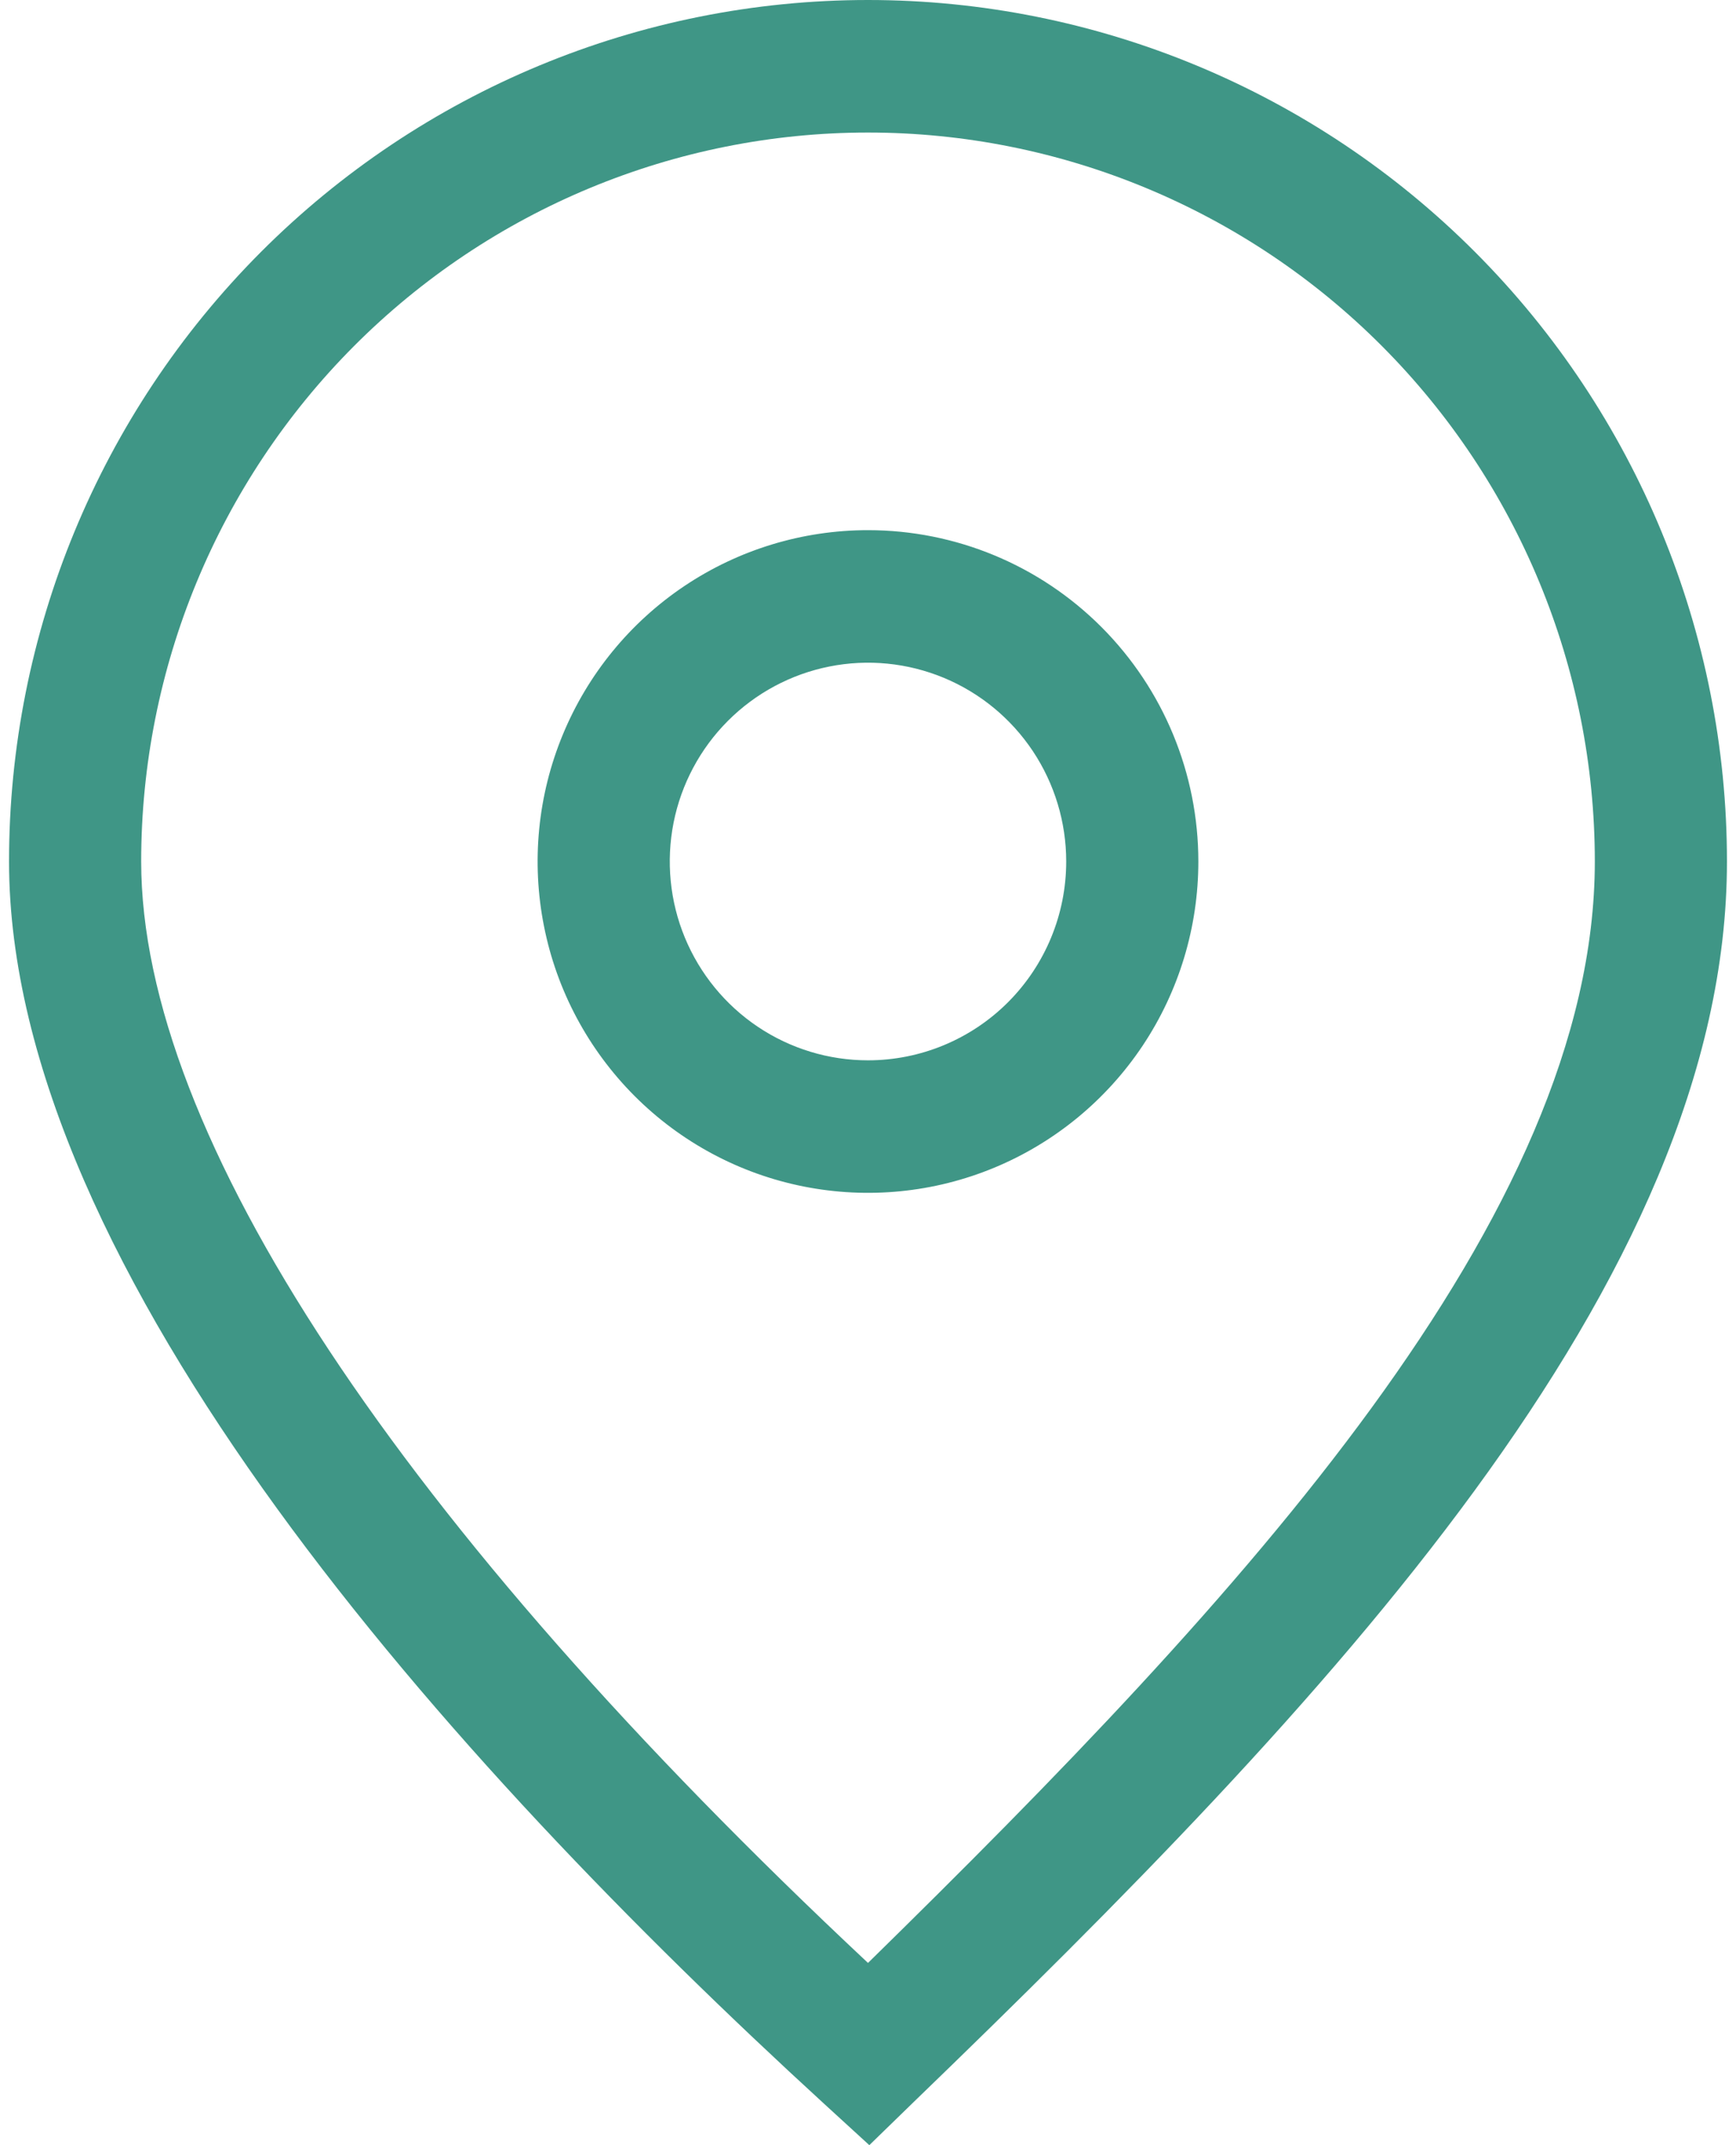
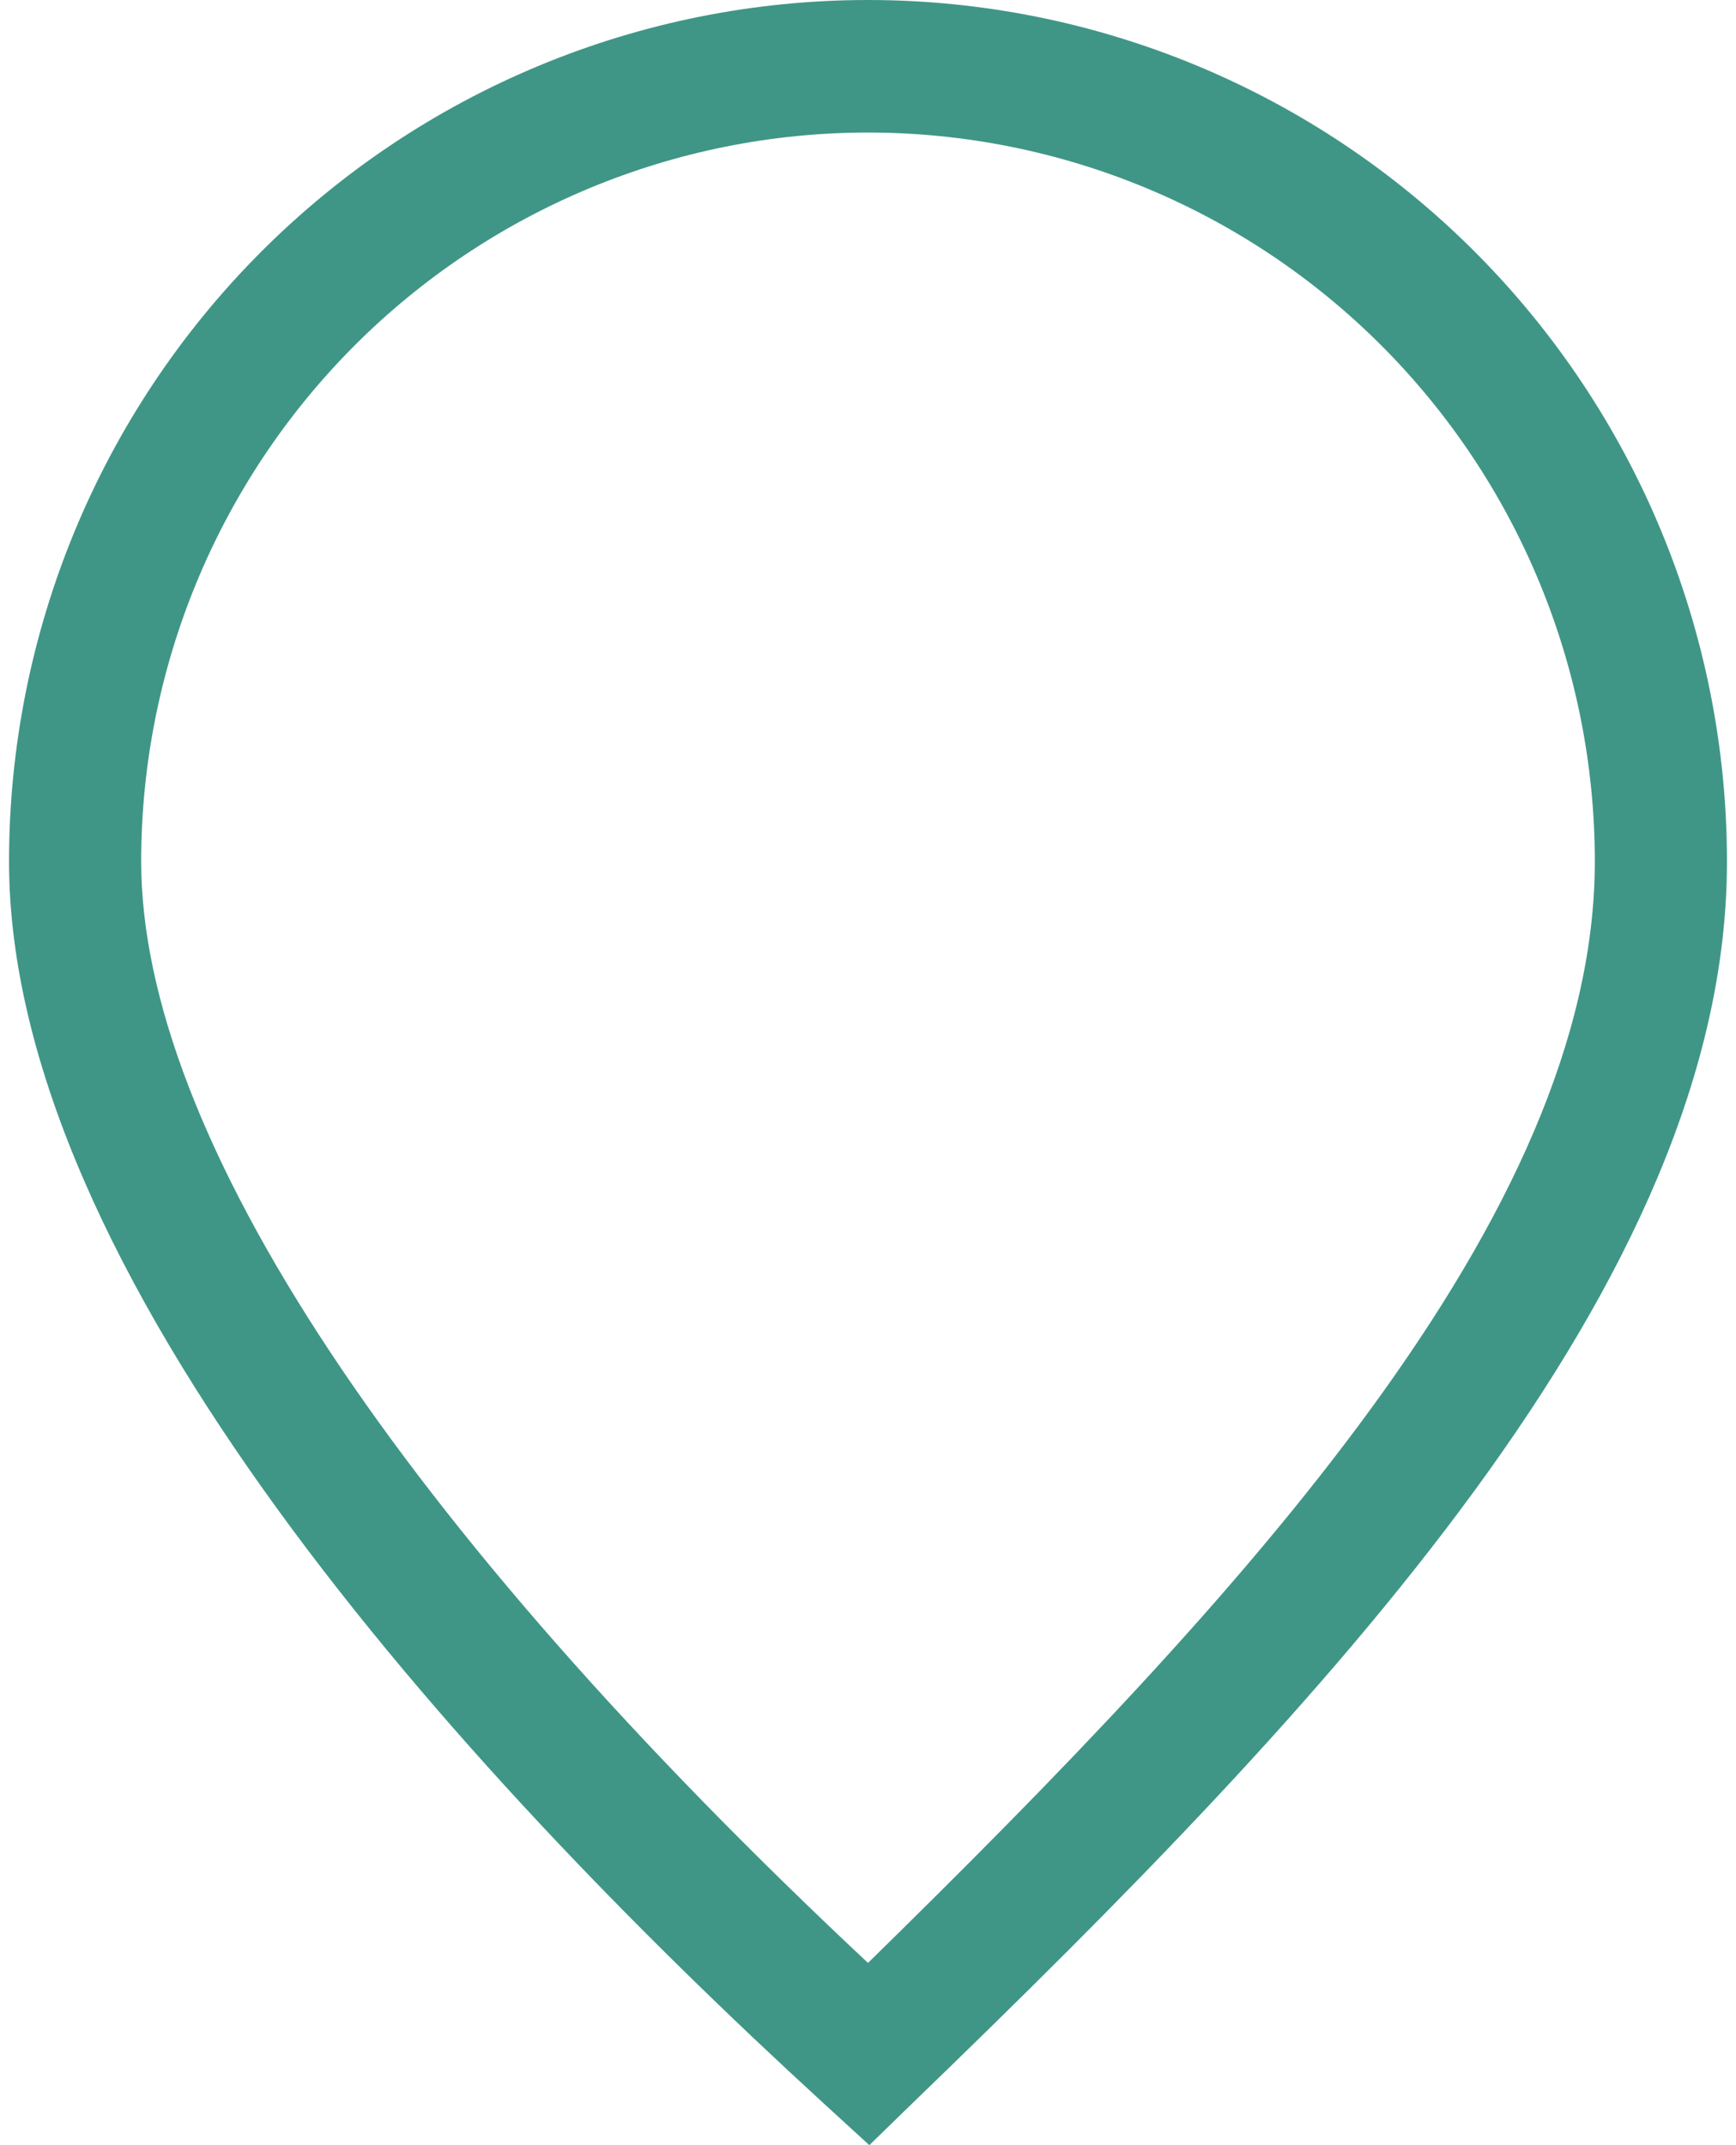
<svg xmlns="http://www.w3.org/2000/svg" width="34" height="42" viewBox="0 0 34 42" fill="none">
  <g id="Map pin">
    <path id="Vector" d="M17 0C12.538 0 8.259 1.777 5.104 4.94C1.949 8.104 0.177 12.394 0.177 16.867C0.177 24.886 8.847 34.513 16.133 41.183L17.026 42L17.893 41.157C25.955 33.372 33.823 25.107 33.823 16.867C33.823 12.394 32.05 8.104 28.895 4.94C25.741 1.777 21.462 0 17 0ZM17 38.432C7.825 29.842 2.765 22.213 2.765 16.867C2.765 13.082 4.265 9.452 6.934 6.775C9.604 4.099 13.225 2.595 17 2.595C20.775 2.595 24.396 4.099 27.065 6.775C29.735 9.452 31.235 13.082 31.235 16.867C31.235 23.809 24.324 31.257 17 38.432Z" fill="#3F9686" />
-     <path id="Vector_2" d="M17 10.38C15.72 10.38 14.469 10.76 13.405 11.473C12.341 12.186 11.512 13.199 11.022 14.385C10.532 15.57 10.404 16.875 10.654 18.133C10.903 19.392 11.52 20.547 12.425 21.455C13.33 22.362 14.482 22.98 15.738 23.23C16.993 23.48 18.294 23.352 19.476 22.861C20.658 22.37 21.669 21.538 22.38 20.472C23.091 19.405 23.47 18.151 23.47 16.867C23.47 15.147 22.789 13.497 21.575 12.28C20.362 11.063 18.716 10.38 17 10.38ZM17 20.76C16.232 20.76 15.482 20.532 14.843 20.104C14.205 19.676 13.707 19.068 13.413 18.357C13.119 17.646 13.043 16.863 13.192 16.108C13.342 15.353 13.712 14.659 14.255 14.115C14.798 13.571 15.489 13.2 16.242 13.05C16.996 12.899 17.776 12.977 18.485 13.271C19.195 13.566 19.801 14.065 20.228 14.705C20.654 15.345 20.882 16.098 20.882 16.867C20.882 17.9 20.473 18.89 19.745 19.62C19.017 20.35 18.029 20.76 17 20.76Z" fill="#3F9686" />
  </g>
</svg>